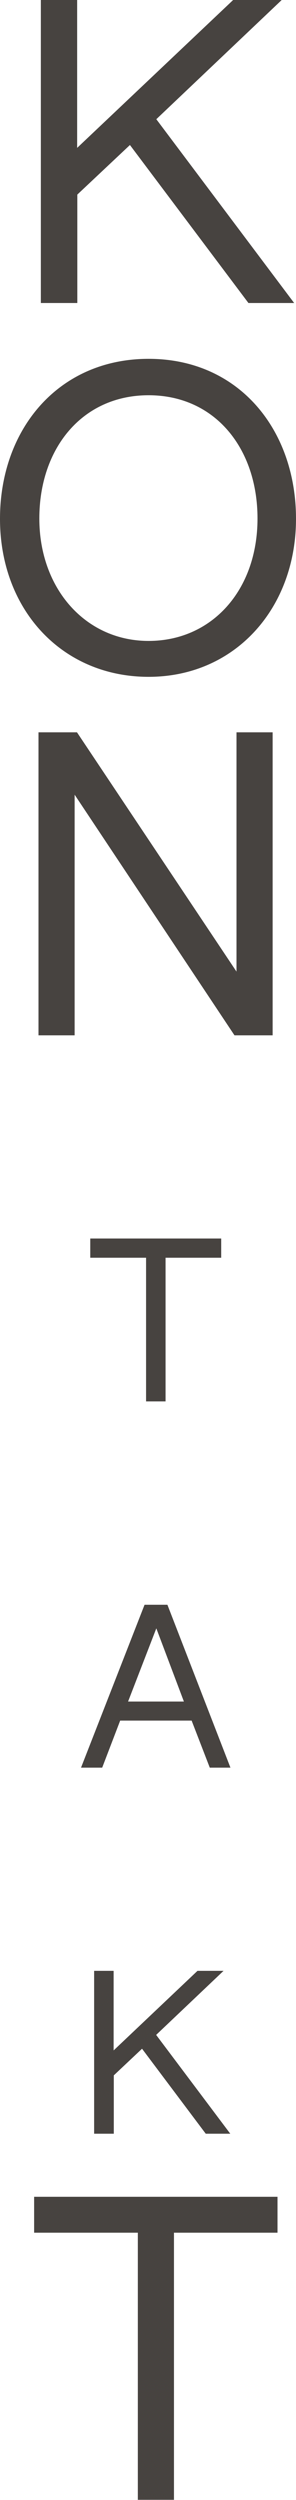
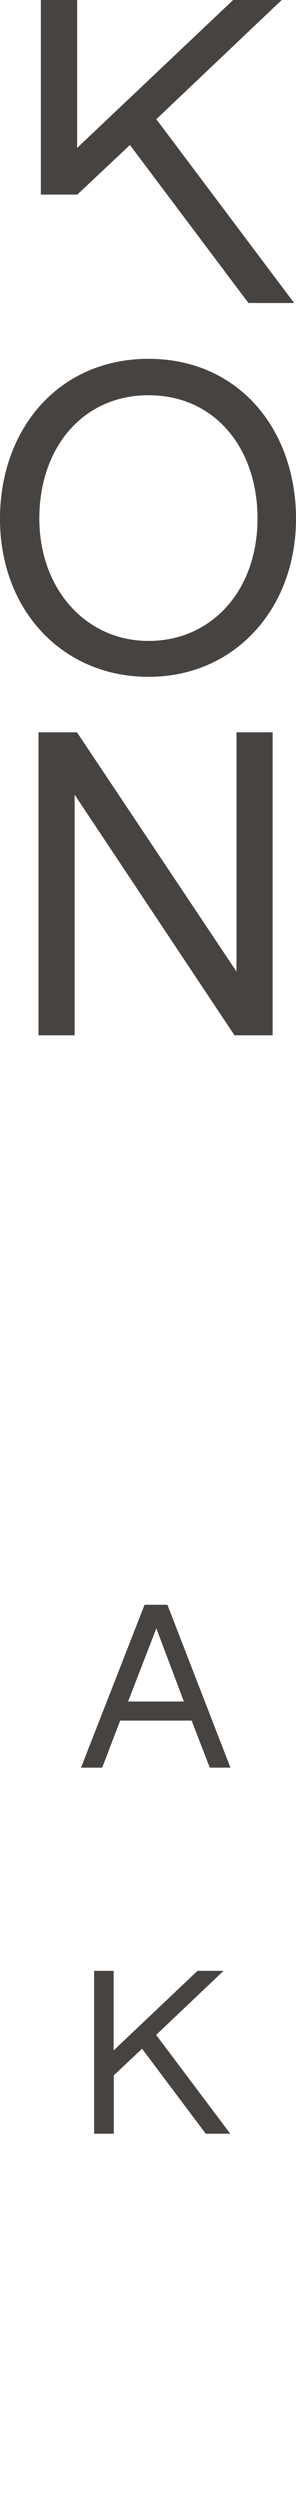
<svg xmlns="http://www.w3.org/2000/svg" id="Ebene_2" viewBox="0 0 17.61 148.26">
  <defs>
    <style>.cls-1{fill:#474340;}</style>
  </defs>
  <g id="Ebene_1-2">
-     <path class="cls-1" d="M2.42,0h2.17v8.77L13.87,0h2.89l-7.46,7.07,8.2,10.9h-2.72l-7.05-9.37-3.13,2.94v6.43h-2.17V0Z" />
+     <path class="cls-1" d="M2.42,0h2.17v8.77L13.87,0h2.89l-7.46,7.07,8.2,10.9h-2.72l-7.05-9.37-3.13,2.94h-2.17V0Z" />
    <path class="cls-1" d="M0,30.77c0-5.33,3.49-9.49,8.84-9.49s8.77,4.18,8.77,9.49-3.63,9.37-8.77,9.37S0,36.17,0,30.77ZM15.32,30.75c0-4.16-2.53-7.31-6.48-7.31s-6.5,3.15-6.5,7.31,2.75,7.26,6.5,7.26,6.48-2.99,6.48-7.26Z" />
    <path class="cls-1" d="M2.29,43.43h2.29l9.49,14.19v-14.19h2.15v17.97h-2.27l-9.51-14.27v14.27h-2.15v-17.97Z" />
-     <path class="cls-1" d="M8.69,74.59h-3.32v-1.14h7.79v1.14h-3.31v8.52h-1.16v-8.52Z" />
    <path class="cls-1" d="M8.6,95.17h1.36l3.75,9.66h-1.23l-1.08-2.79h-4.25l-1.07,2.79h-1.26l3.78-9.66ZM10.94,100.91l-1.64-4.34-1.68,4.34h3.33Z" />
    <path class="cls-1" d="M5.59,116.88h1.17v4.72l4.99-4.72h1.55l-4.01,3.8,4.41,5.86h-1.46l-3.79-5.04-1.68,1.58v3.46h-1.17v-9.66Z" />
-     <path class="cls-1" d="M8.2,132.41H2.03v-2.13h14.48v2.13h-6.16v15.84h-2.15v-15.84Z" />
  </g>
</svg>